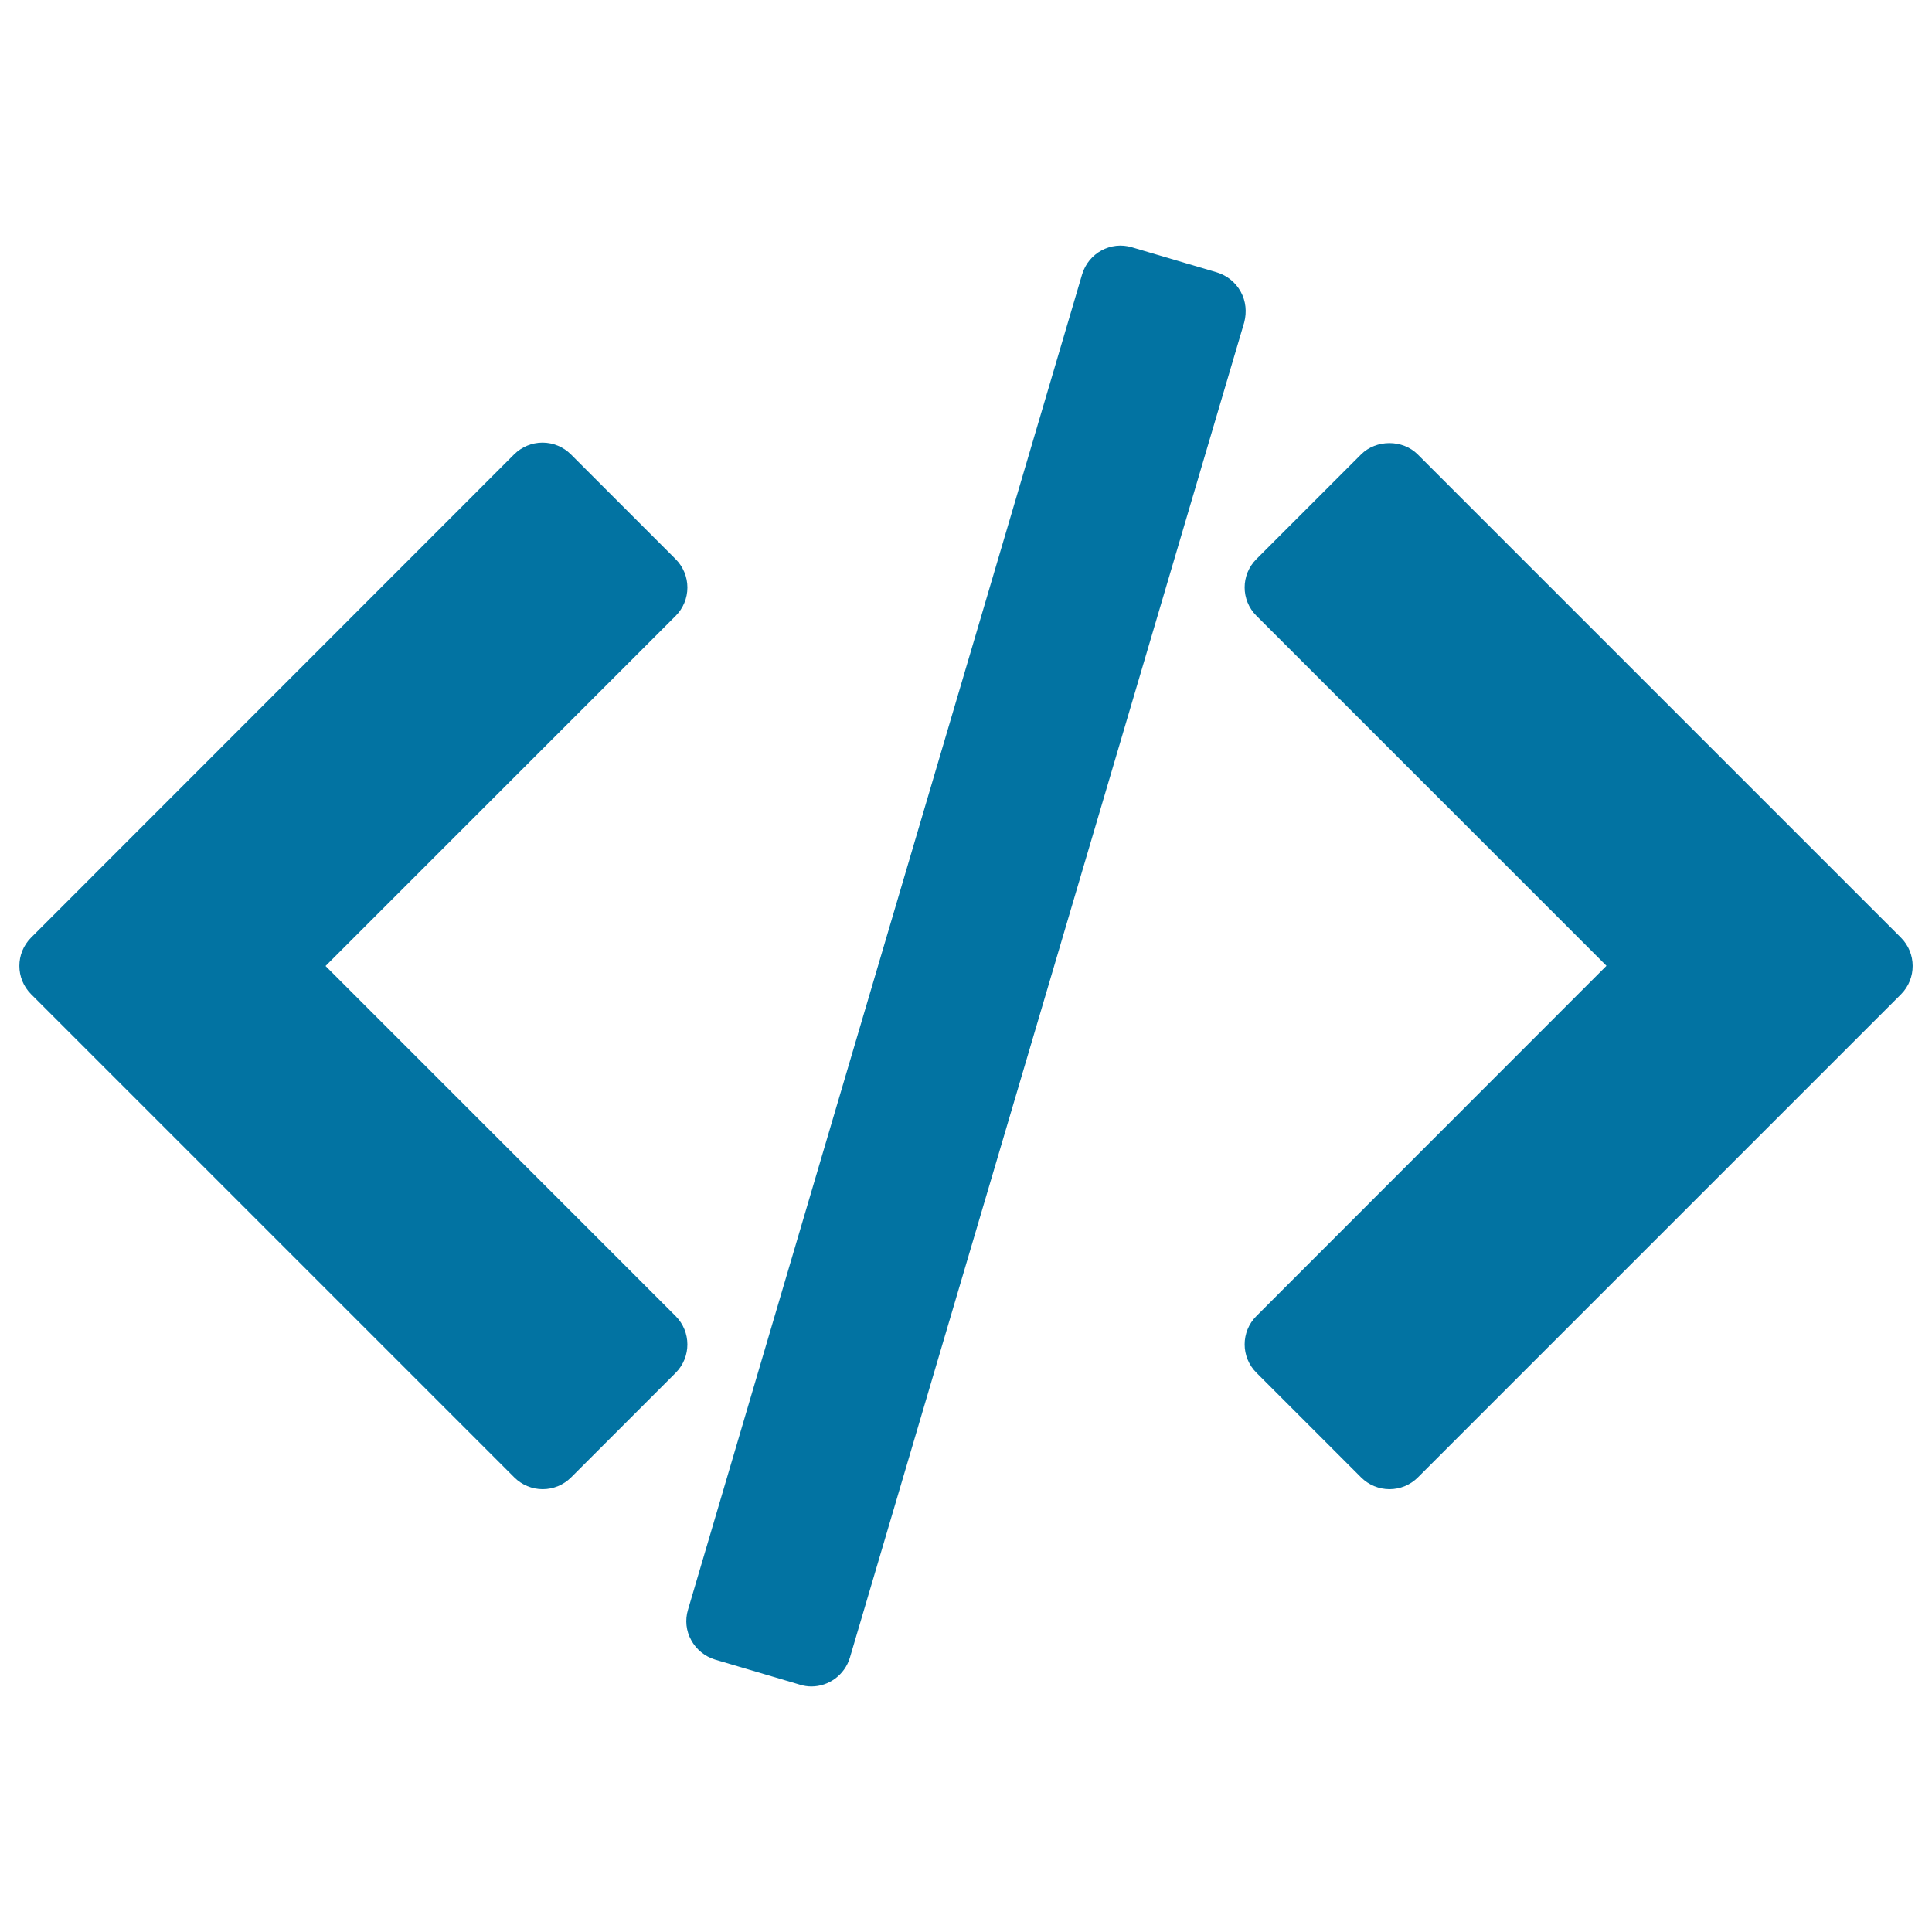
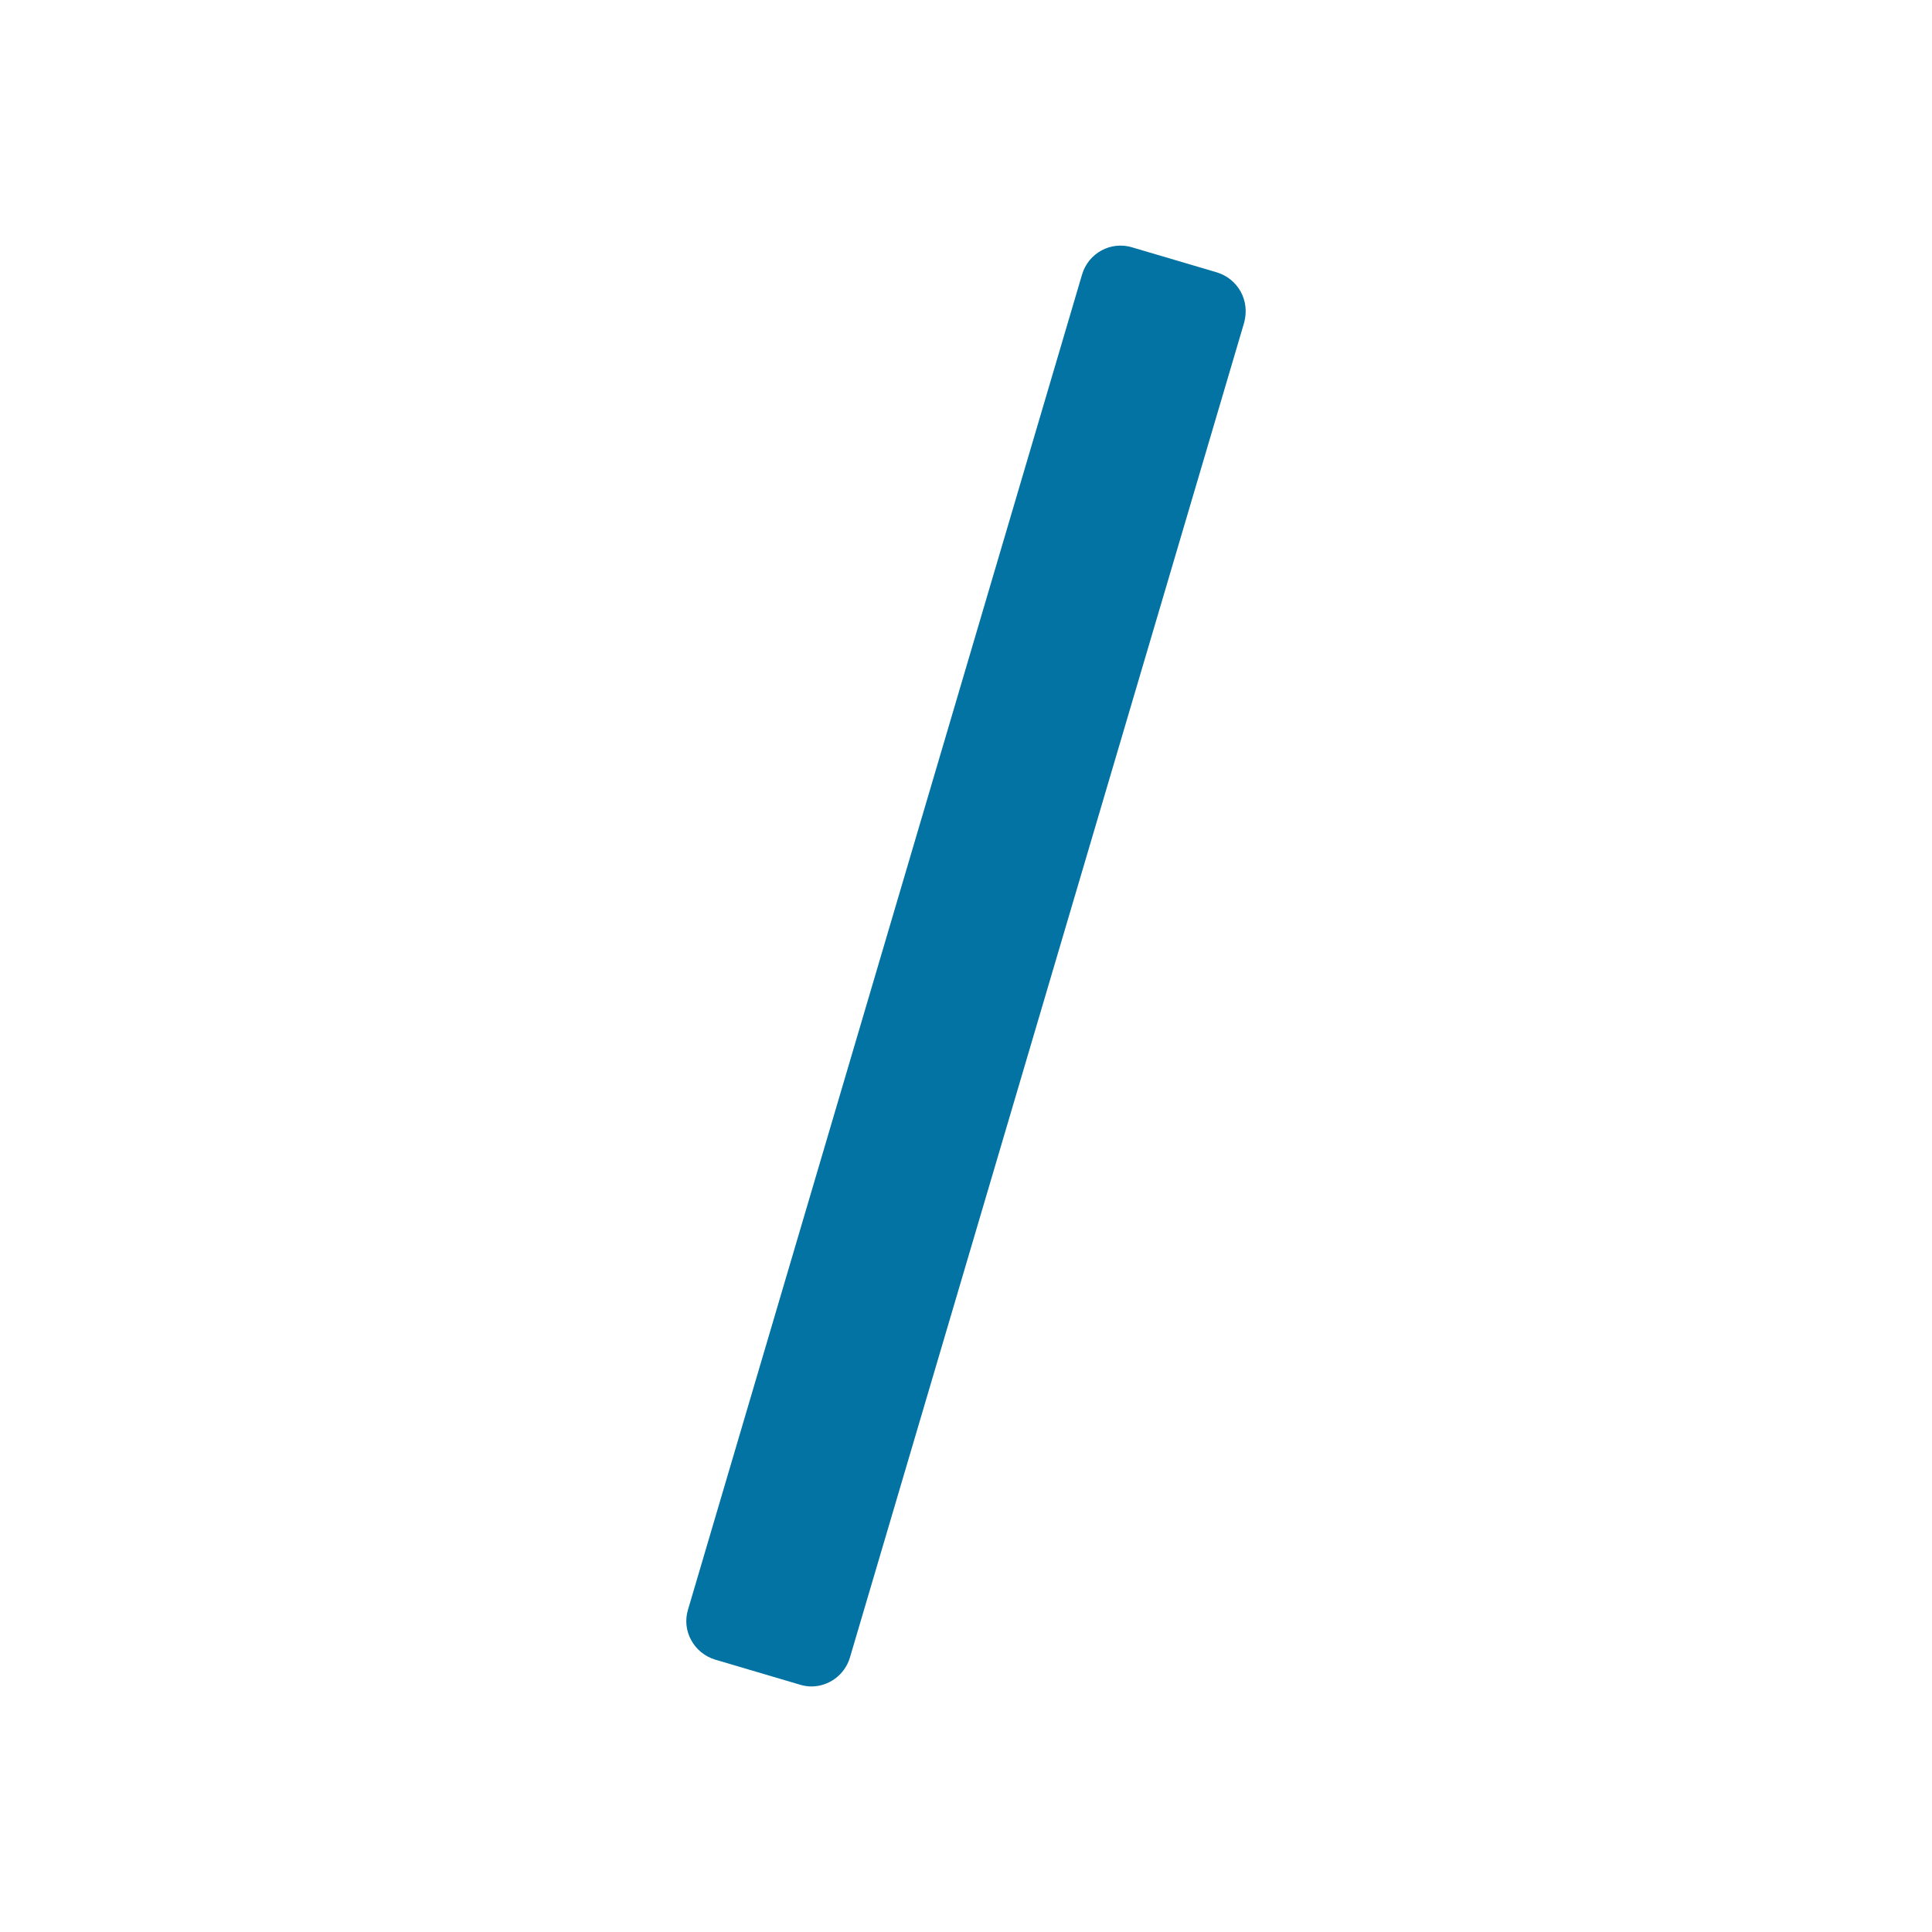
<svg xmlns="http://www.w3.org/2000/svg" viewBox="0 0 1000 1000" style="fill:#0273a2">
  <title>Programming Code Signs SVG icon</title>
  <g>
    <g>
-       <path d="M983.9,485.3L733.8,235.2c-7.8-7.8-21.5-7.8-29.3,0l-54.2,54.2c-8.1,8.1-8.1,21.2,0,29.3l181.2,181.2L650.3,681.2c-8.1,8.1-8.1,21.2,0,29.3l54.2,54.2c3.9,3.9,9.2,6.1,14.7,6.1c5.5,0,10.8-2.2,14.7-6.1l250.1-250.1C992,506.5,992,493.4,983.9,485.3z" />
-       <path d="M349.7,681.2L168.5,500l181.2-181.2c3.9-3.9,6.1-9.2,6.1-14.7c0-5.5-2.2-10.8-6.1-14.7l-54.2-54.2c-3.9-3.9-9.2-6.1-14.7-6.1c-5.5,0-10.8,2.2-14.7,6.1L16.1,485.3c-8.1,8.1-8.1,21.2,0,29.3l250.1,250.1c3.9,3.9,9.2,6.1,14.7,6.1c5.5,0,10.8-2.2,14.7-6.1l54.2-54.2C357.8,702.4,357.8,689.3,349.7,681.2z" />
      <path d="M642.2,151c-2.6-4.8-7.1-8.4-12.3-10l-44-13c-11-3.3-22.5,3-25.8,14L356.1,833.2c-1.6,5.3-1,11,1.7,15.8c2.6,4.8,7.1,8.4,12.3,10l44,13c2,0.6,3.9,0.9,5.9,0.9c8.9,0,17.2-5.9,19.9-14.9l204.1-691.1C645.4,161.5,644.9,155.9,642.2,151z" />
    </g>
  </g>
</svg>